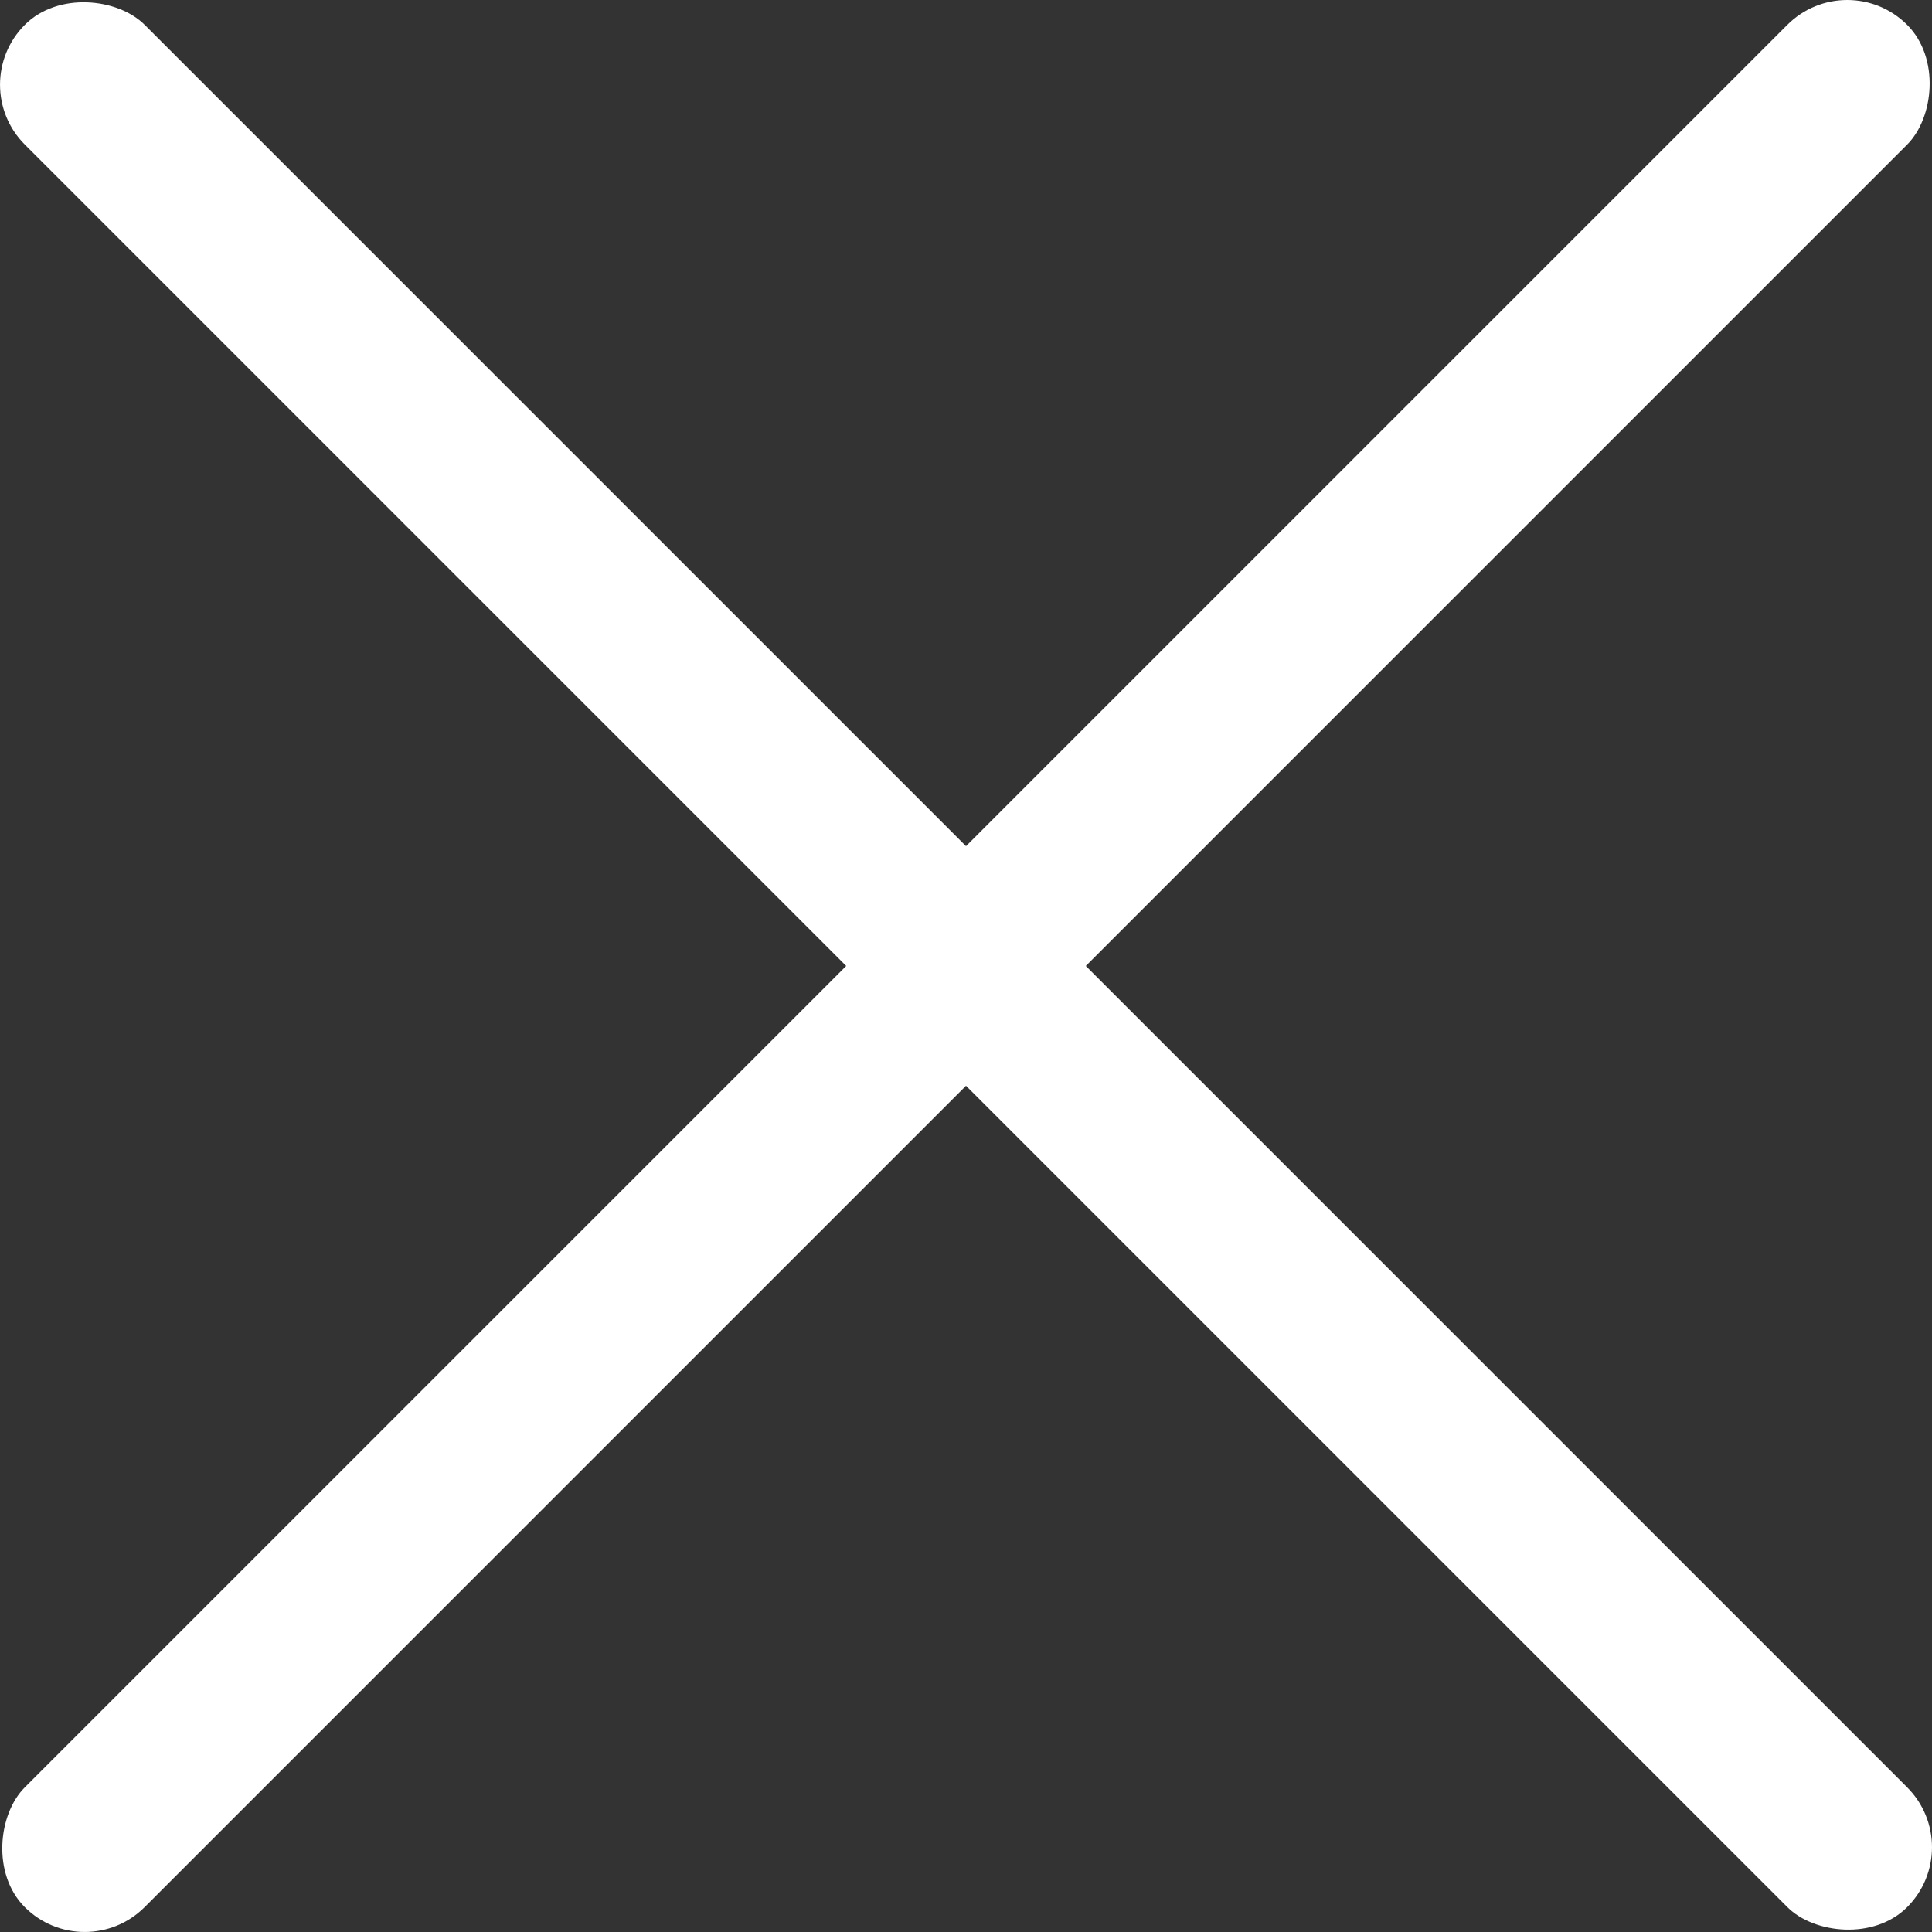
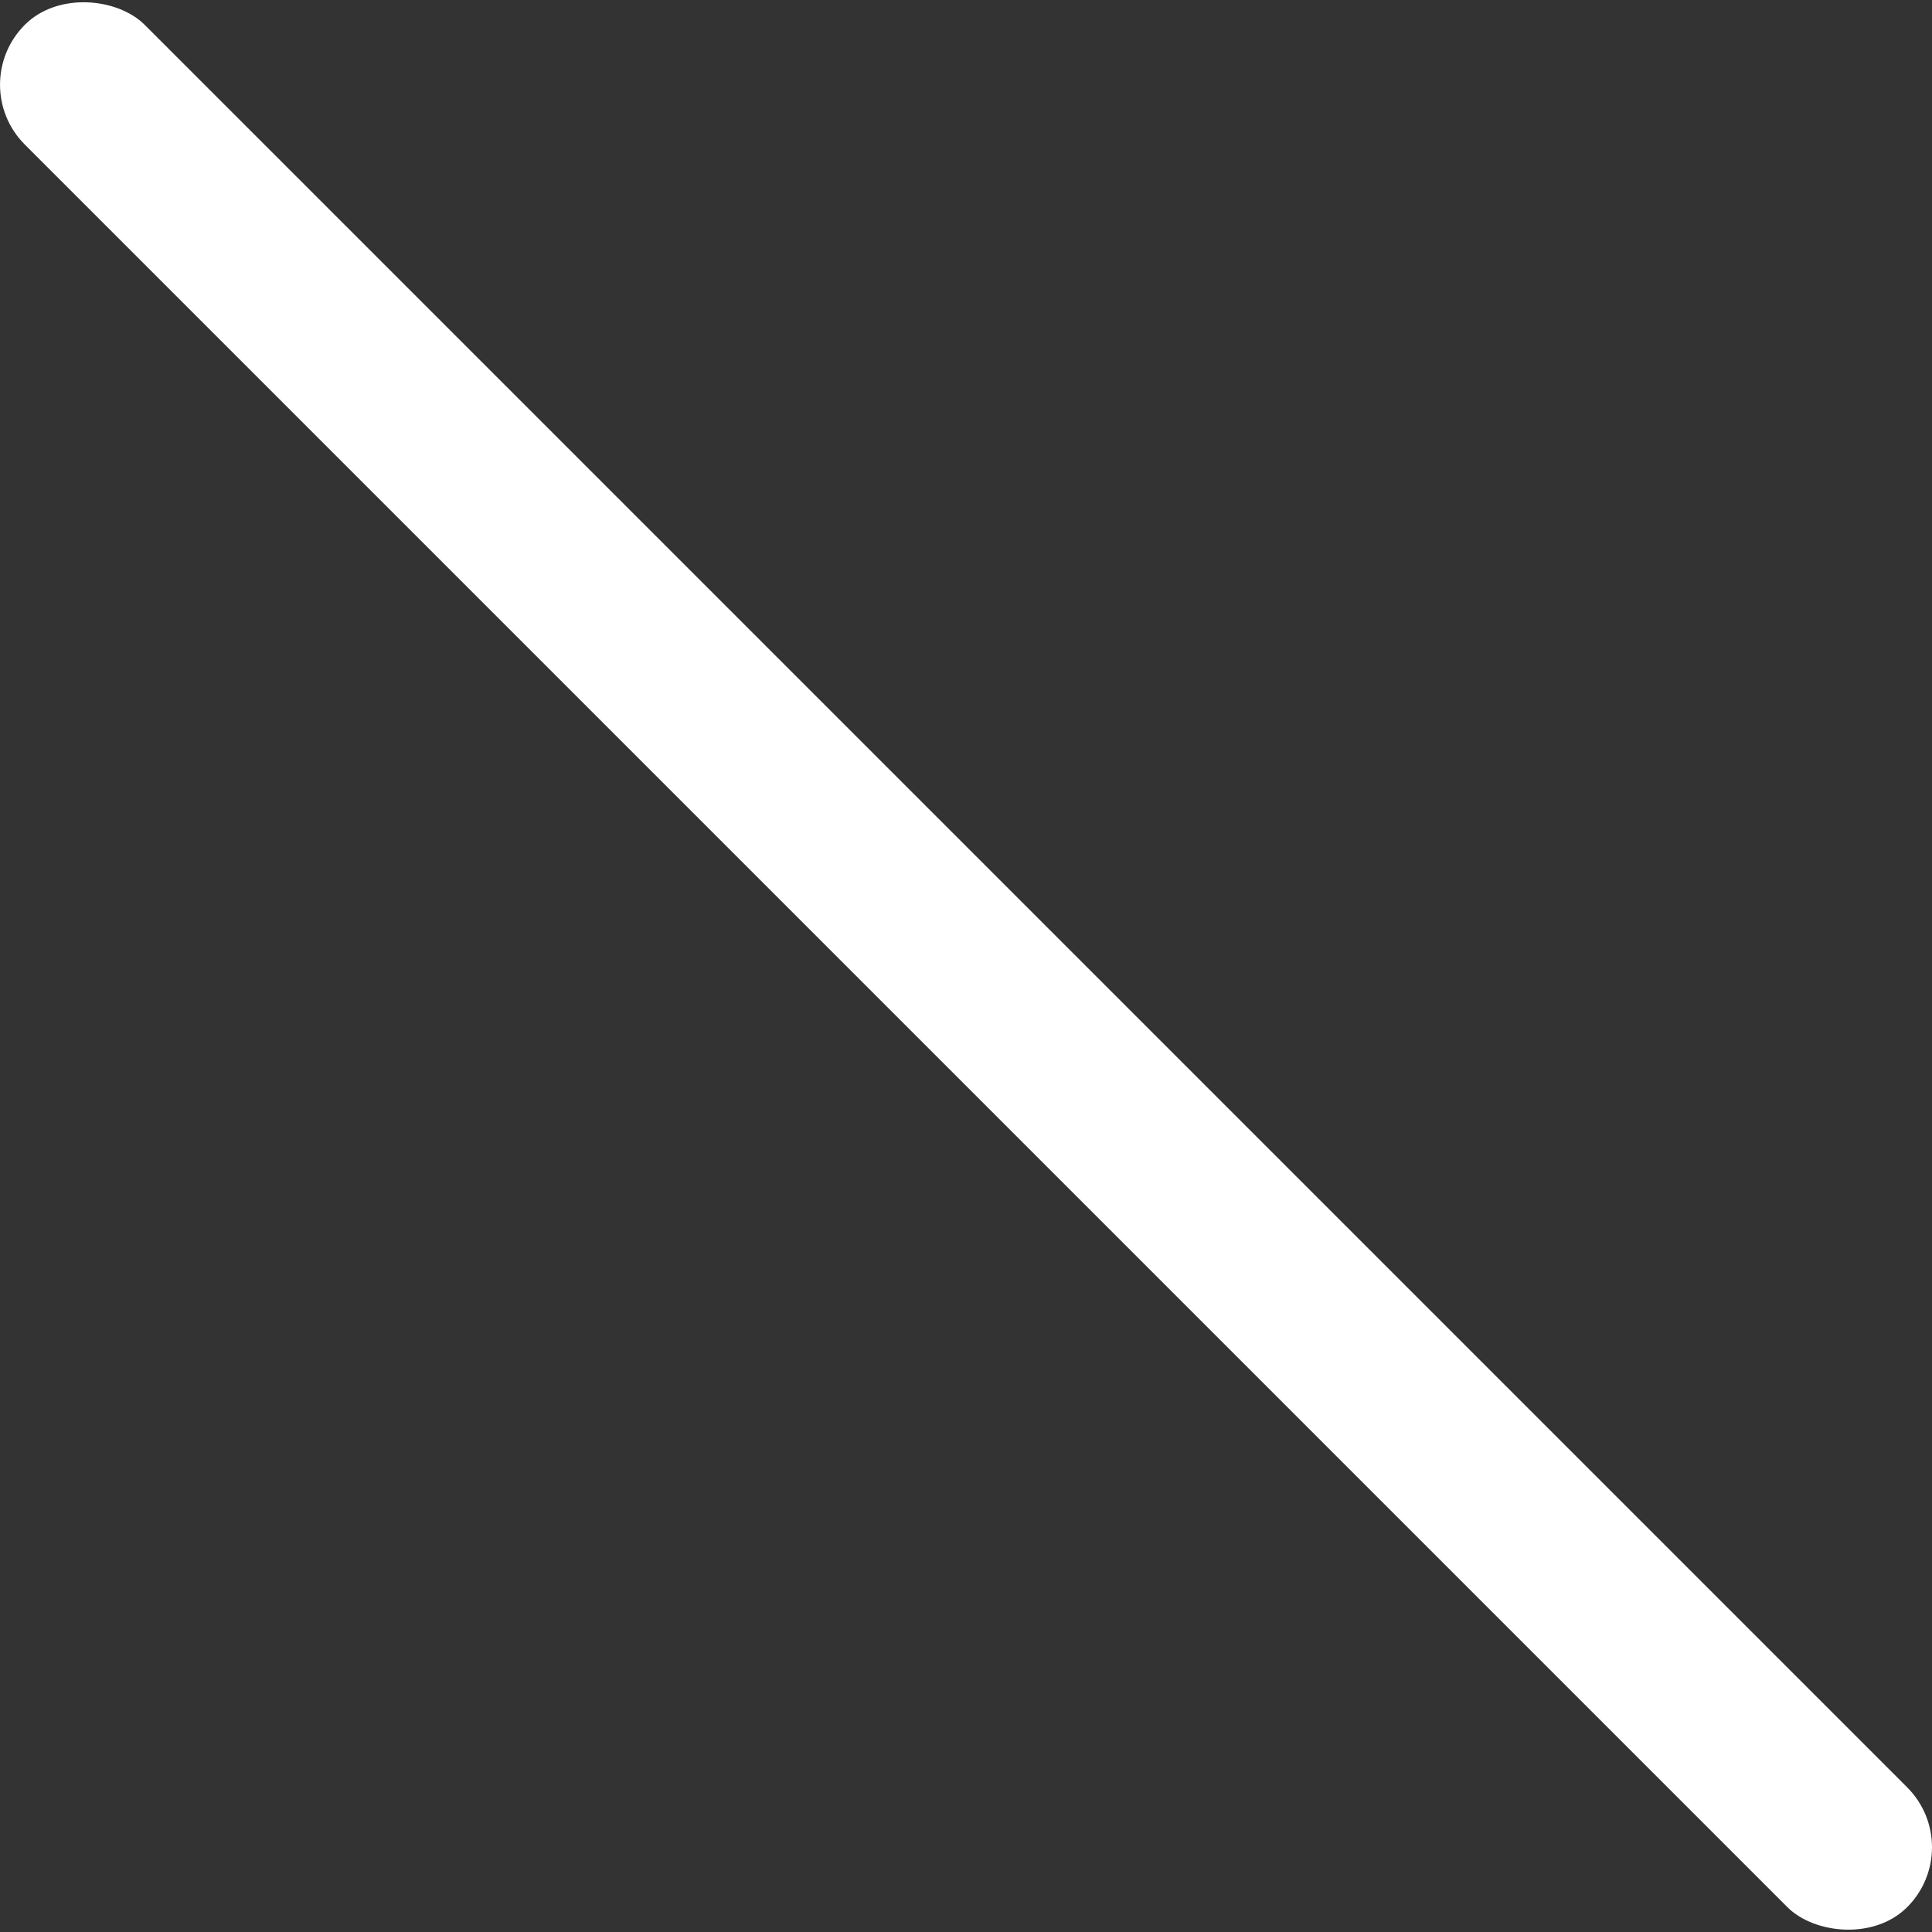
<svg xmlns="http://www.w3.org/2000/svg" id="ICON_BLANCHE" data-name="ICON BLANCHE" viewBox="0 0 307.91 307.91">
  <rect x="0" y="0" width="307.91" height="307.91" fill="#333333" stroke="none" />
  <defs>
    <style>.cls-1{fill:#fff;}</style>
  </defs>
  <title>CROIX BLANC</title>
  <g id="CROIX">
-     <rect class="cls-1" x="236.5" y="37.87" width="27" height="424.26" rx="13.5" ry="13.5" transform="translate(153.95 -199.6) rotate(45)" />
    <rect class="cls-1" x="236.5" y="37.87" width="27" height="424.26" rx="13.5" ry="13.5" transform="translate(507.51 153.95) rotate(135)" />
  </g>
</svg>